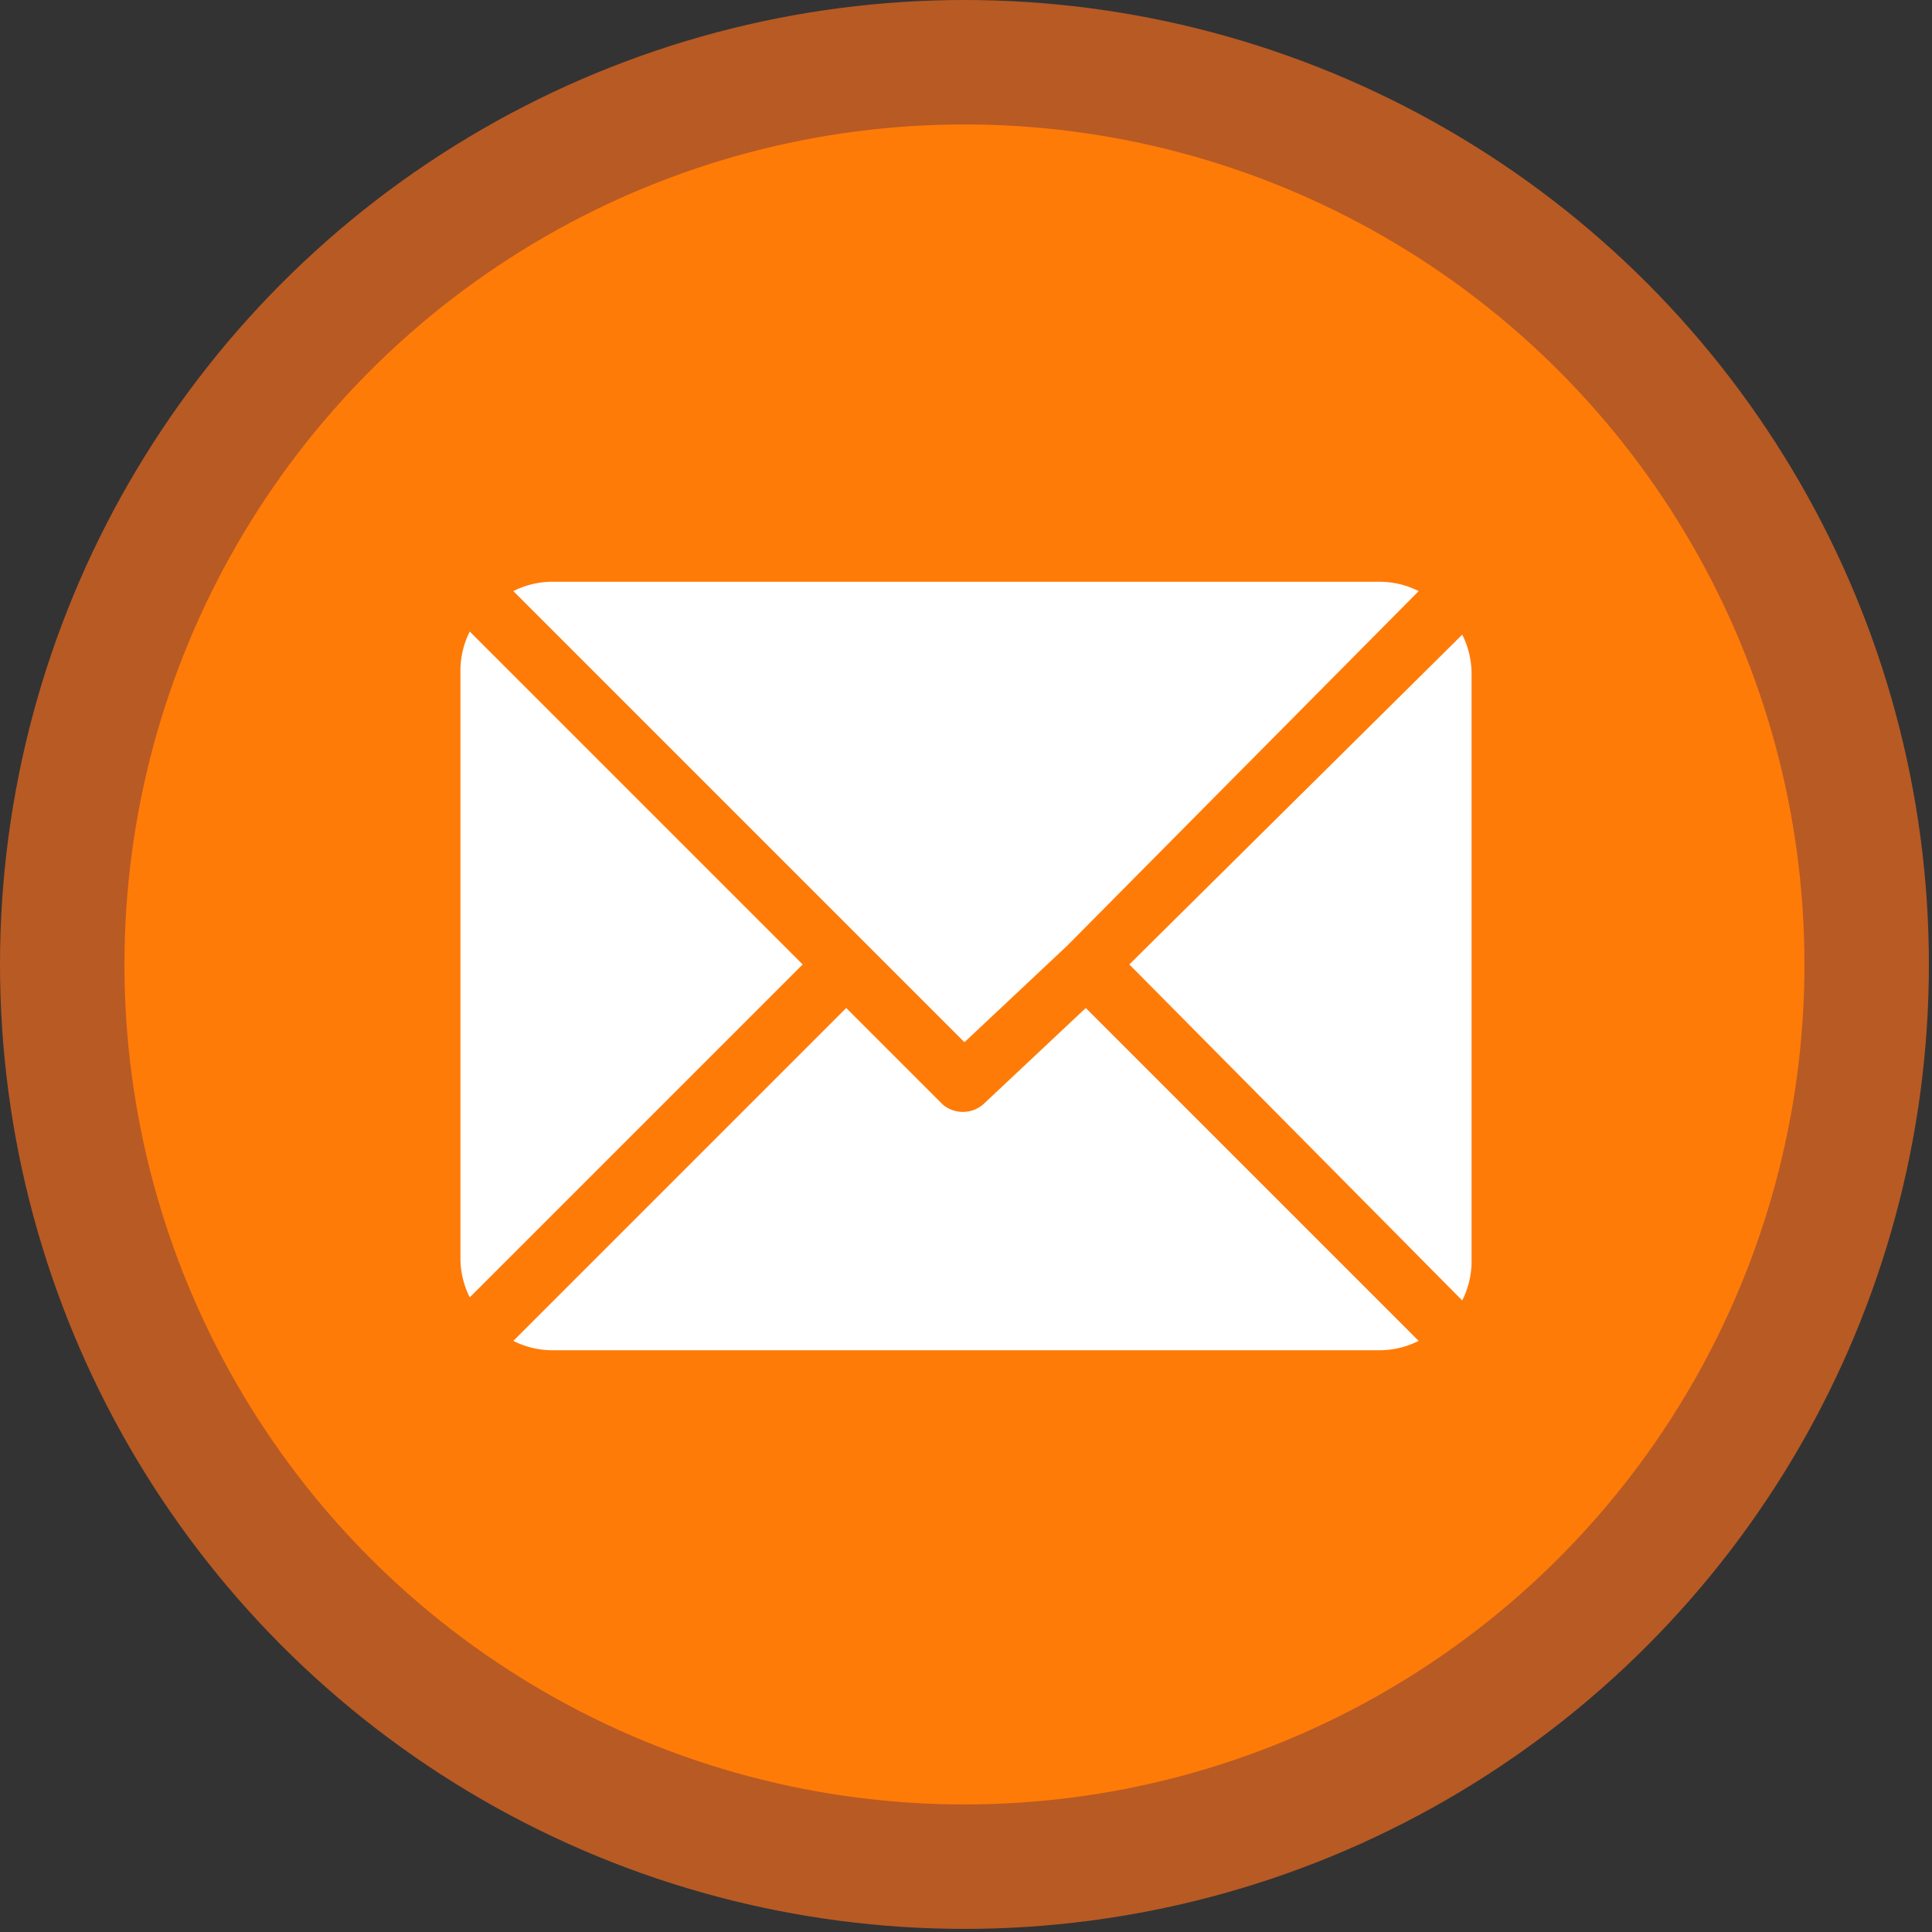
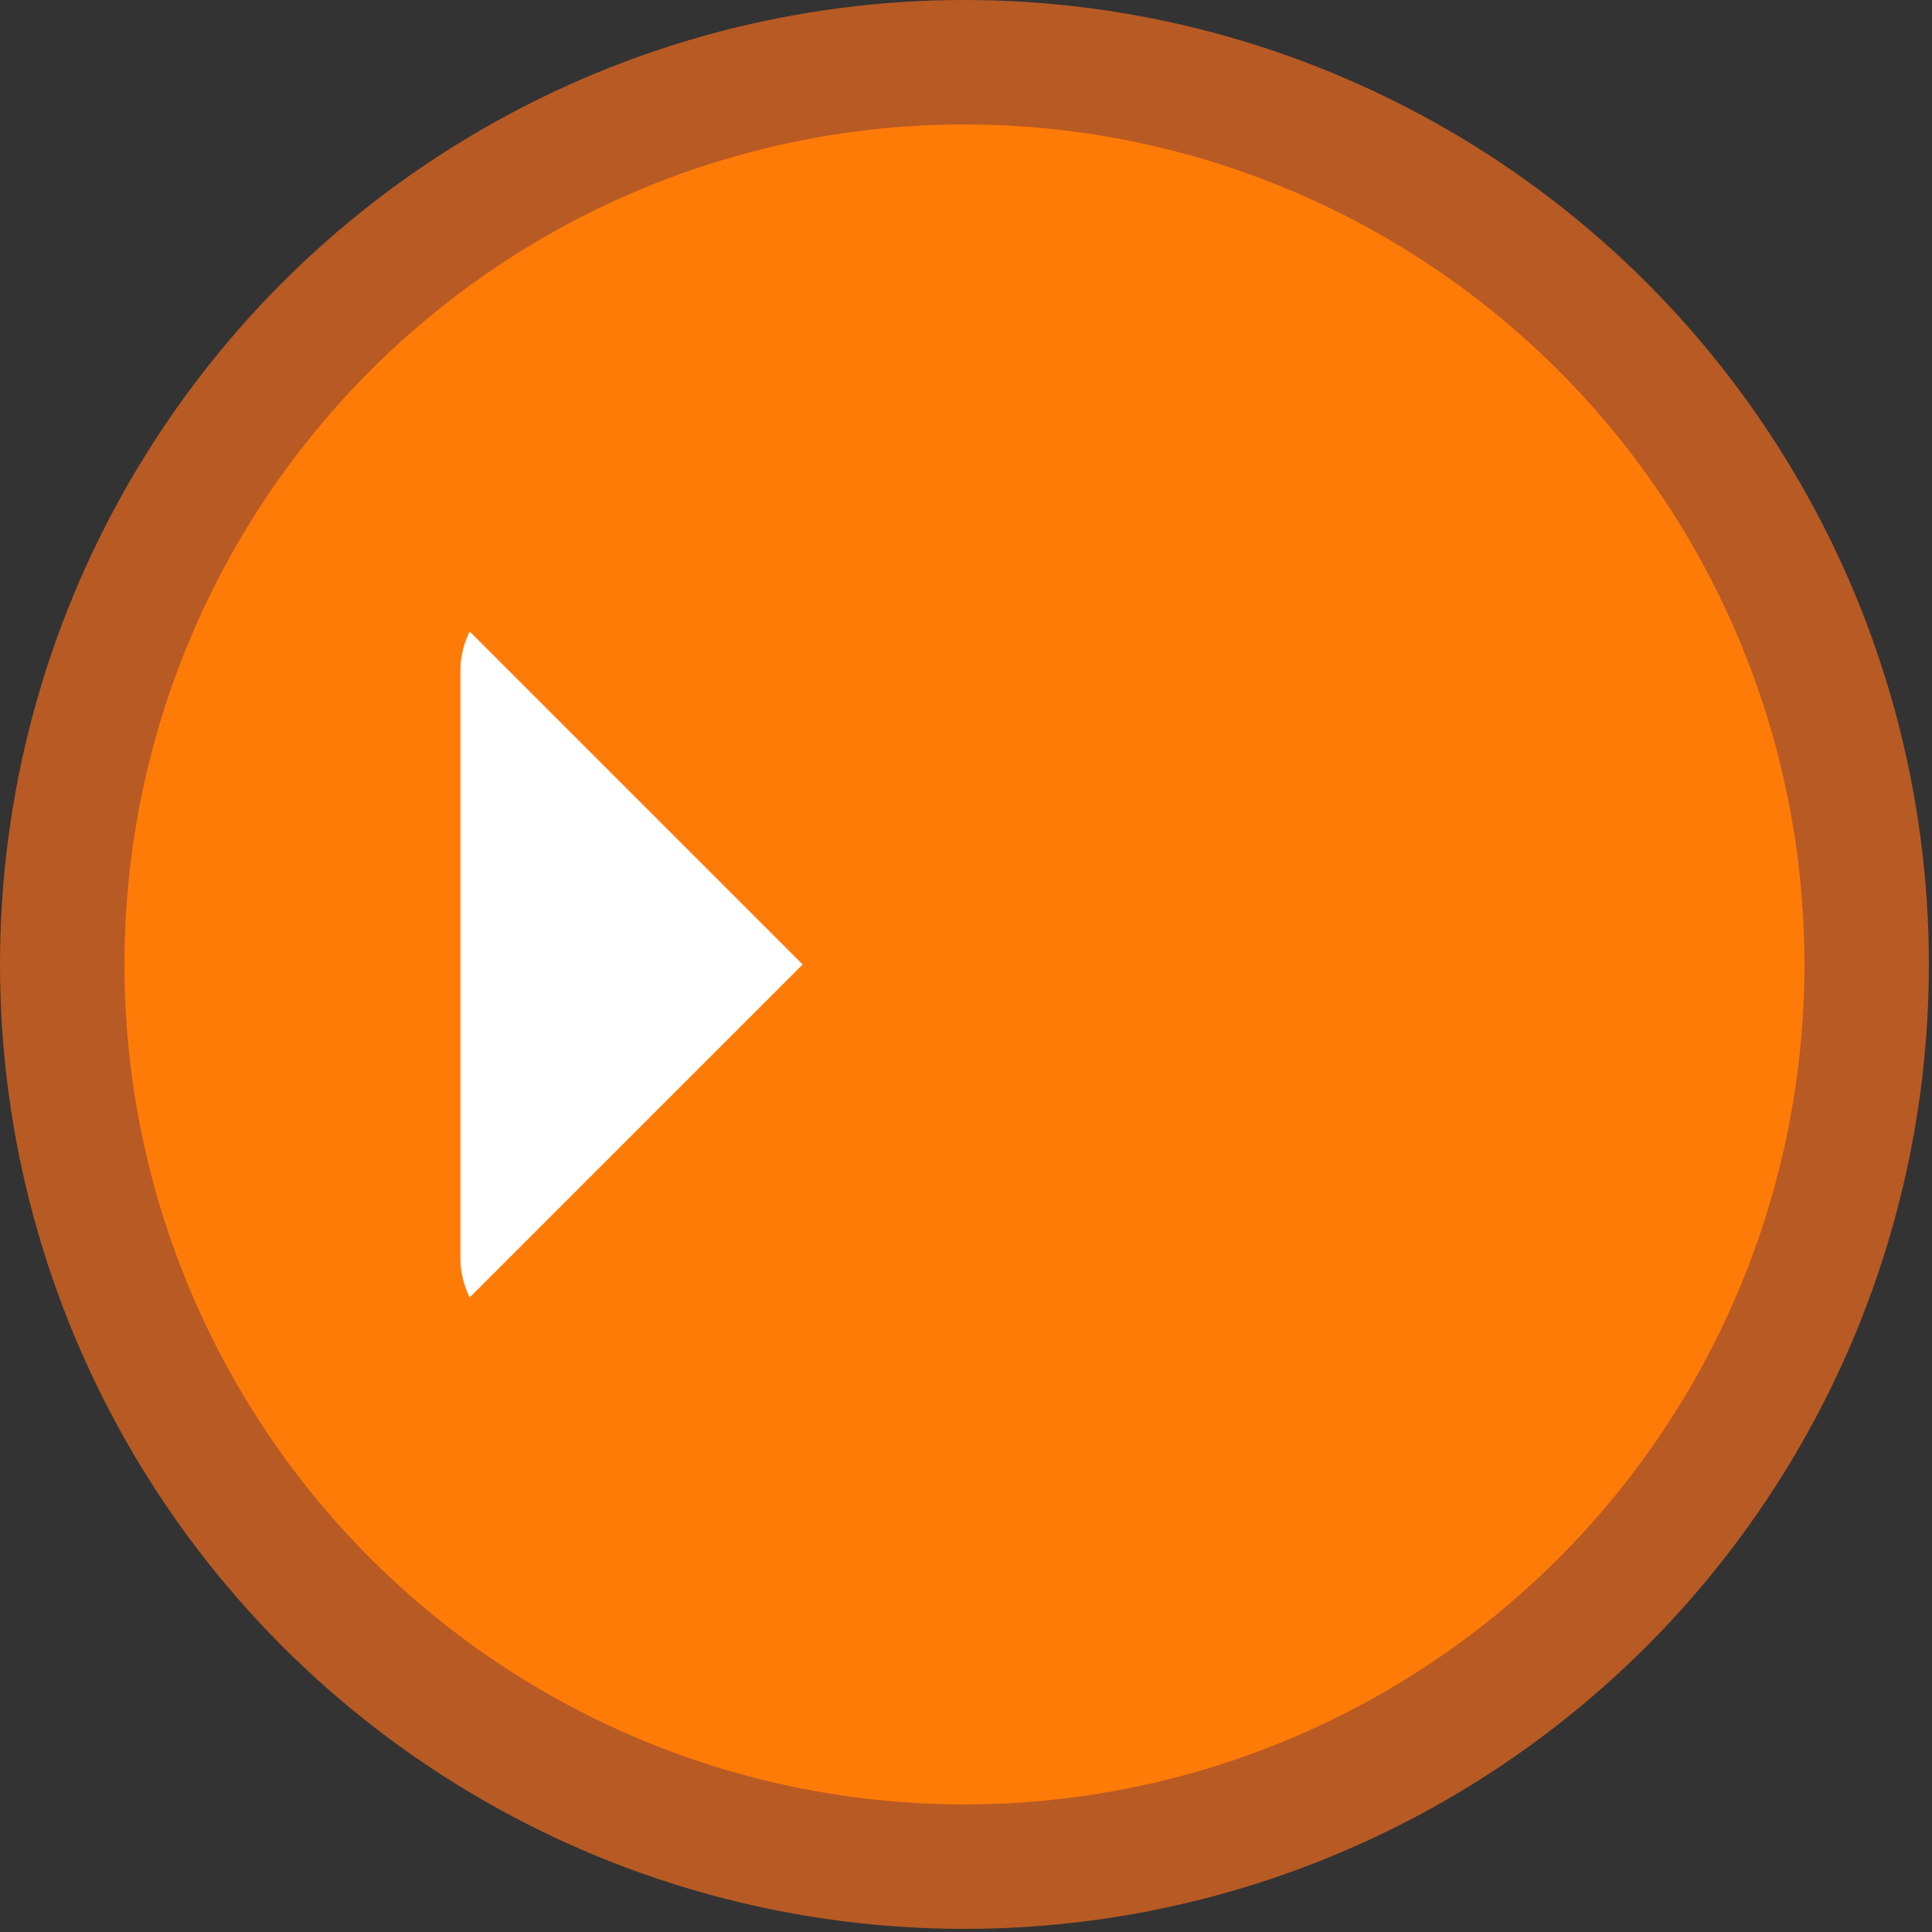
<svg xmlns="http://www.w3.org/2000/svg" viewBox="0 0 62.1 62.1">
  <rect x="0" y="0" width="62.1" height="62.1" fill="#333333" stroke="none" />
  <defs>
    <style>.cls-1{fill:#ff7b08;stroke:#b85a24;stroke-miterlimit:10;stroke-width:4px;}.cls-2{fill:#fff;}</style>
  </defs>
  <title>Recurso 6</title>
  <g id="Capa_2" data-name="Capa 2">
    <g id="Capa_1-2" data-name="Capa 1">
      <circle class="cls-1" cx="31" cy="31" r="29" />
-       <path class="cls-2" d="M31,33.5l3.3-3.1h0L45.6,19a2.8,2.8,0,0,0-1.2-.3H17.7a2.8,2.8,0,0,0-1.2.3Z" />
-       <path class="cls-2" d="M47,41.8a2.8,2.8,0,0,0,.3-1.2v-19a2.8,2.8,0,0,0-.3-1.2L36.3,31Z" />
      <path class="cls-2" d="M15.1,20.3a2.8,2.8,0,0,0-.3,1.2v19a2.8,2.8,0,0,0,.3,1.2L25.8,31Z" />
-       <path class="cls-2" d="M34.9,32.4l-3.3,3.1a1,1,0,0,1-1.3,0l-3.1-3.1L16.5,43.1a2.8,2.8,0,0,0,1.2.3H44.4a2.8,2.8,0,0,0,1.2-.3Z" />
    </g>
  </g>
</svg>